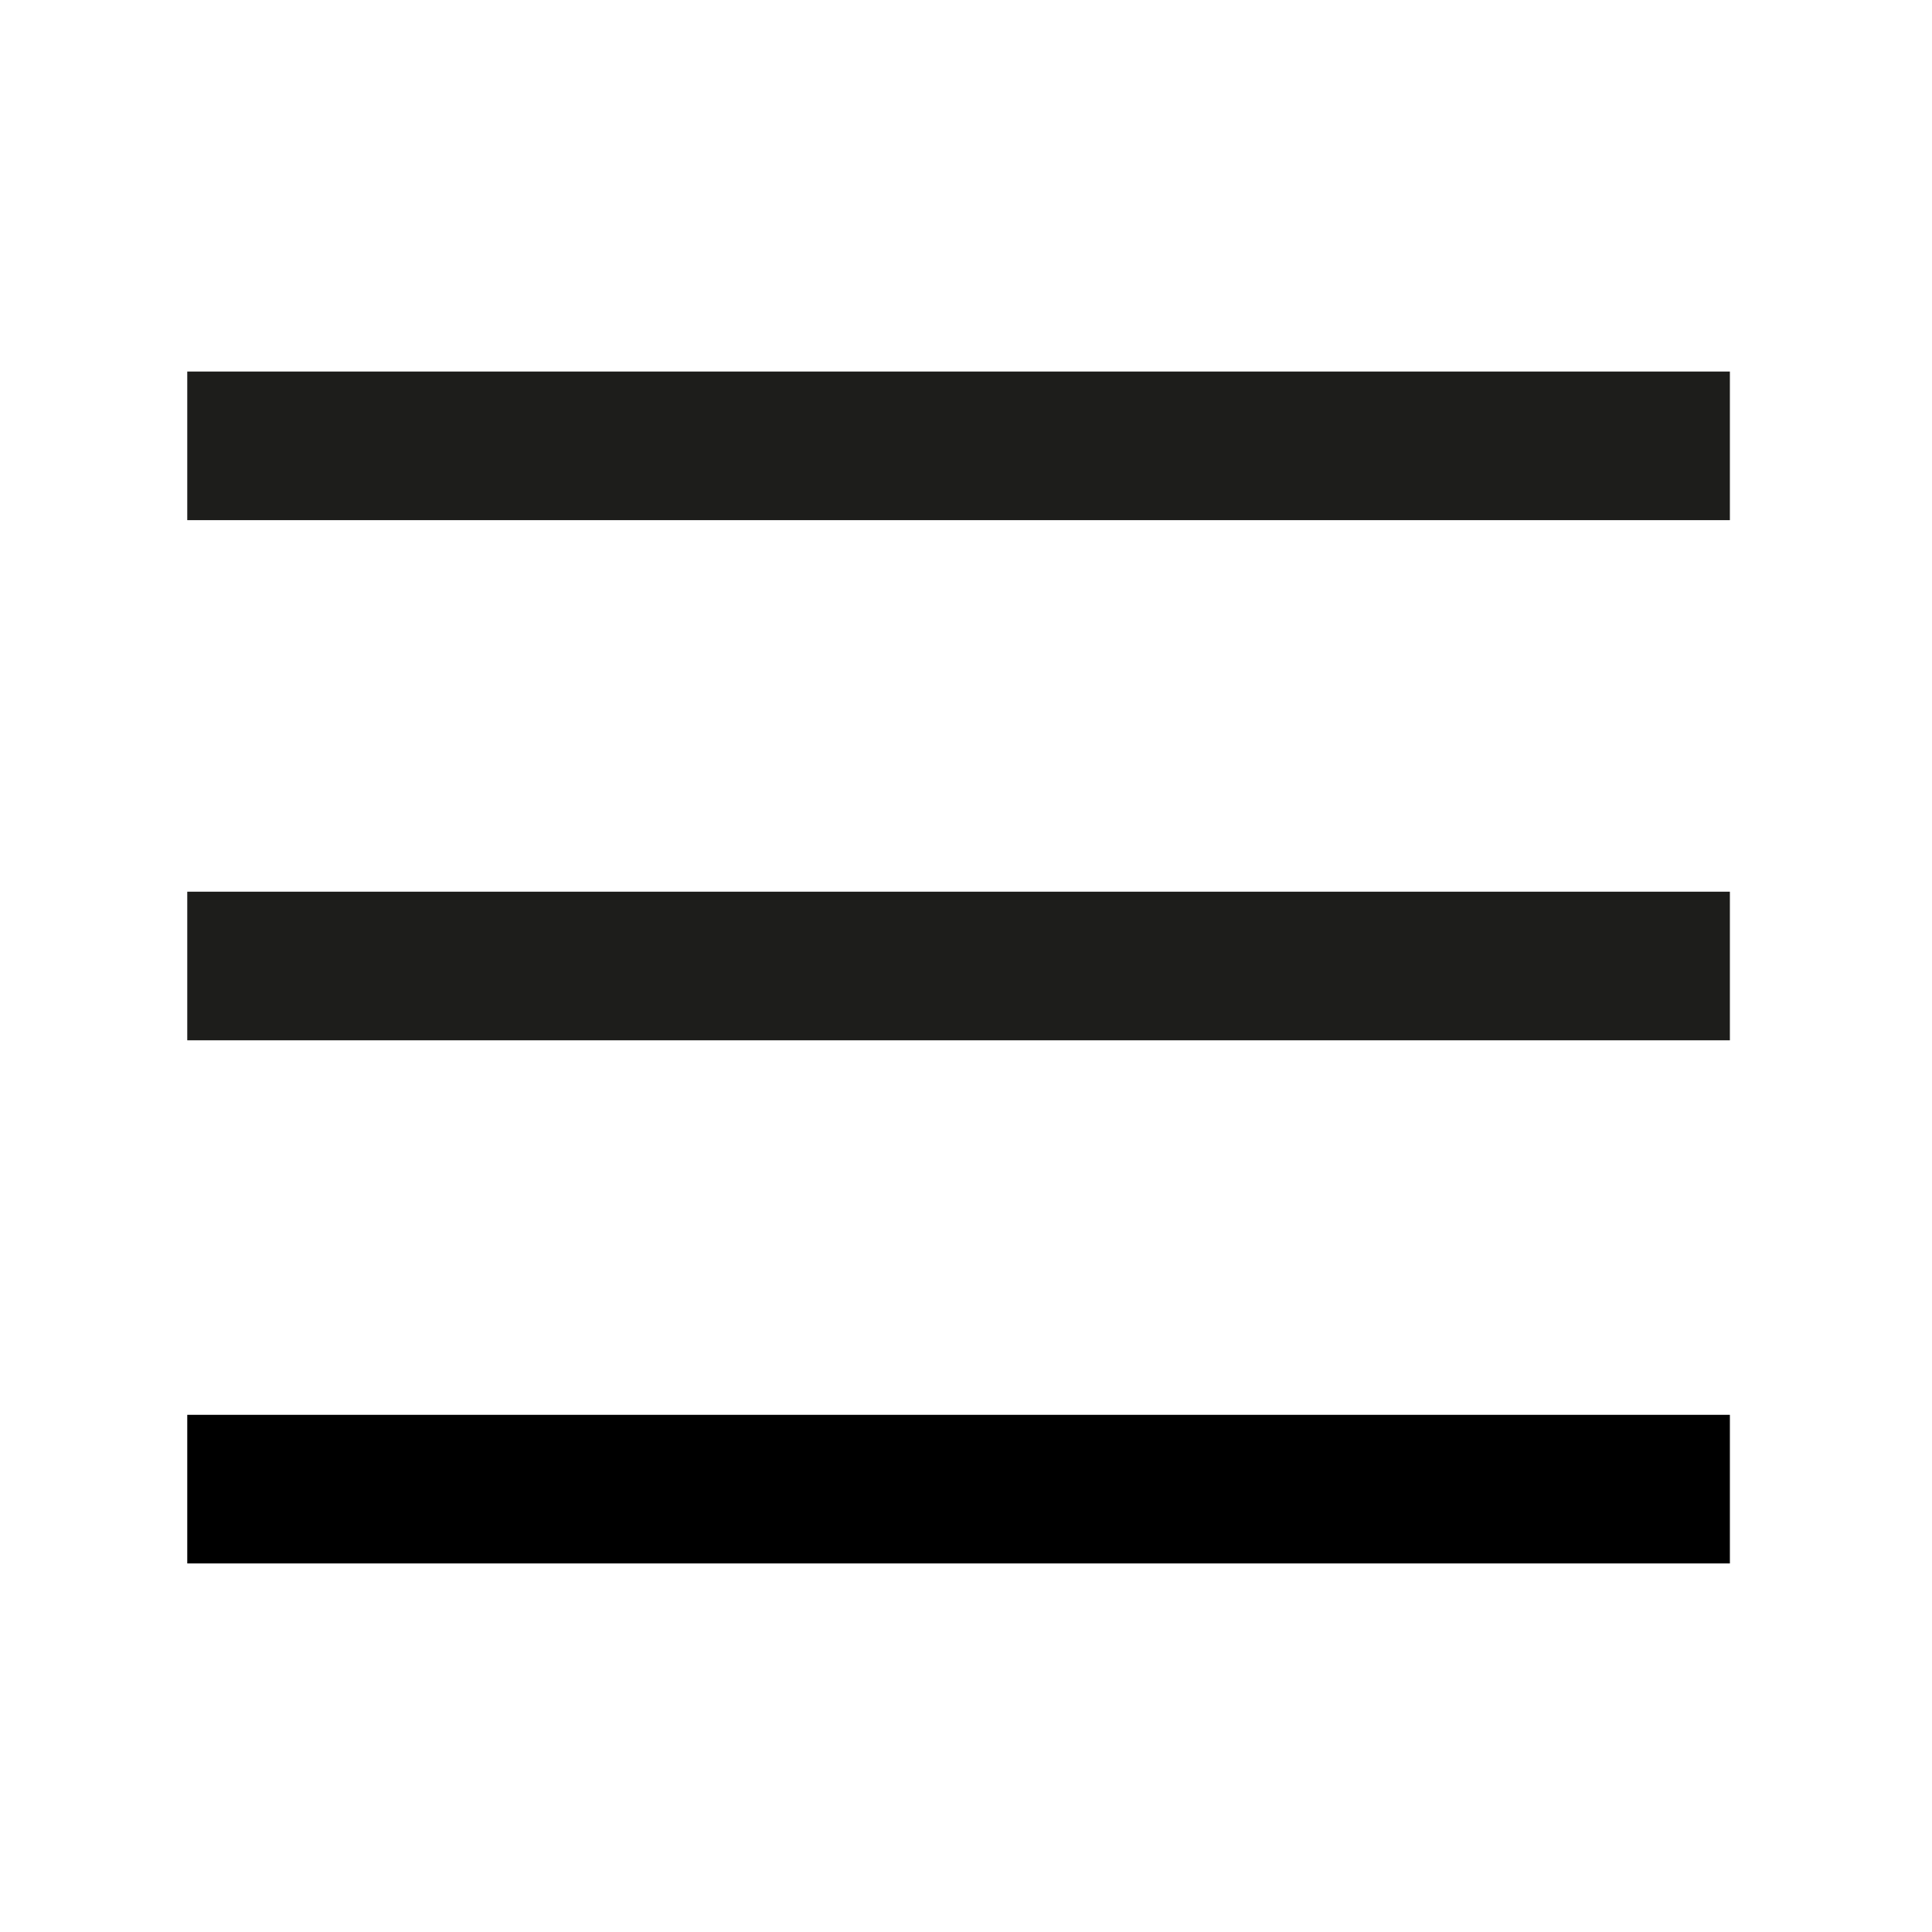
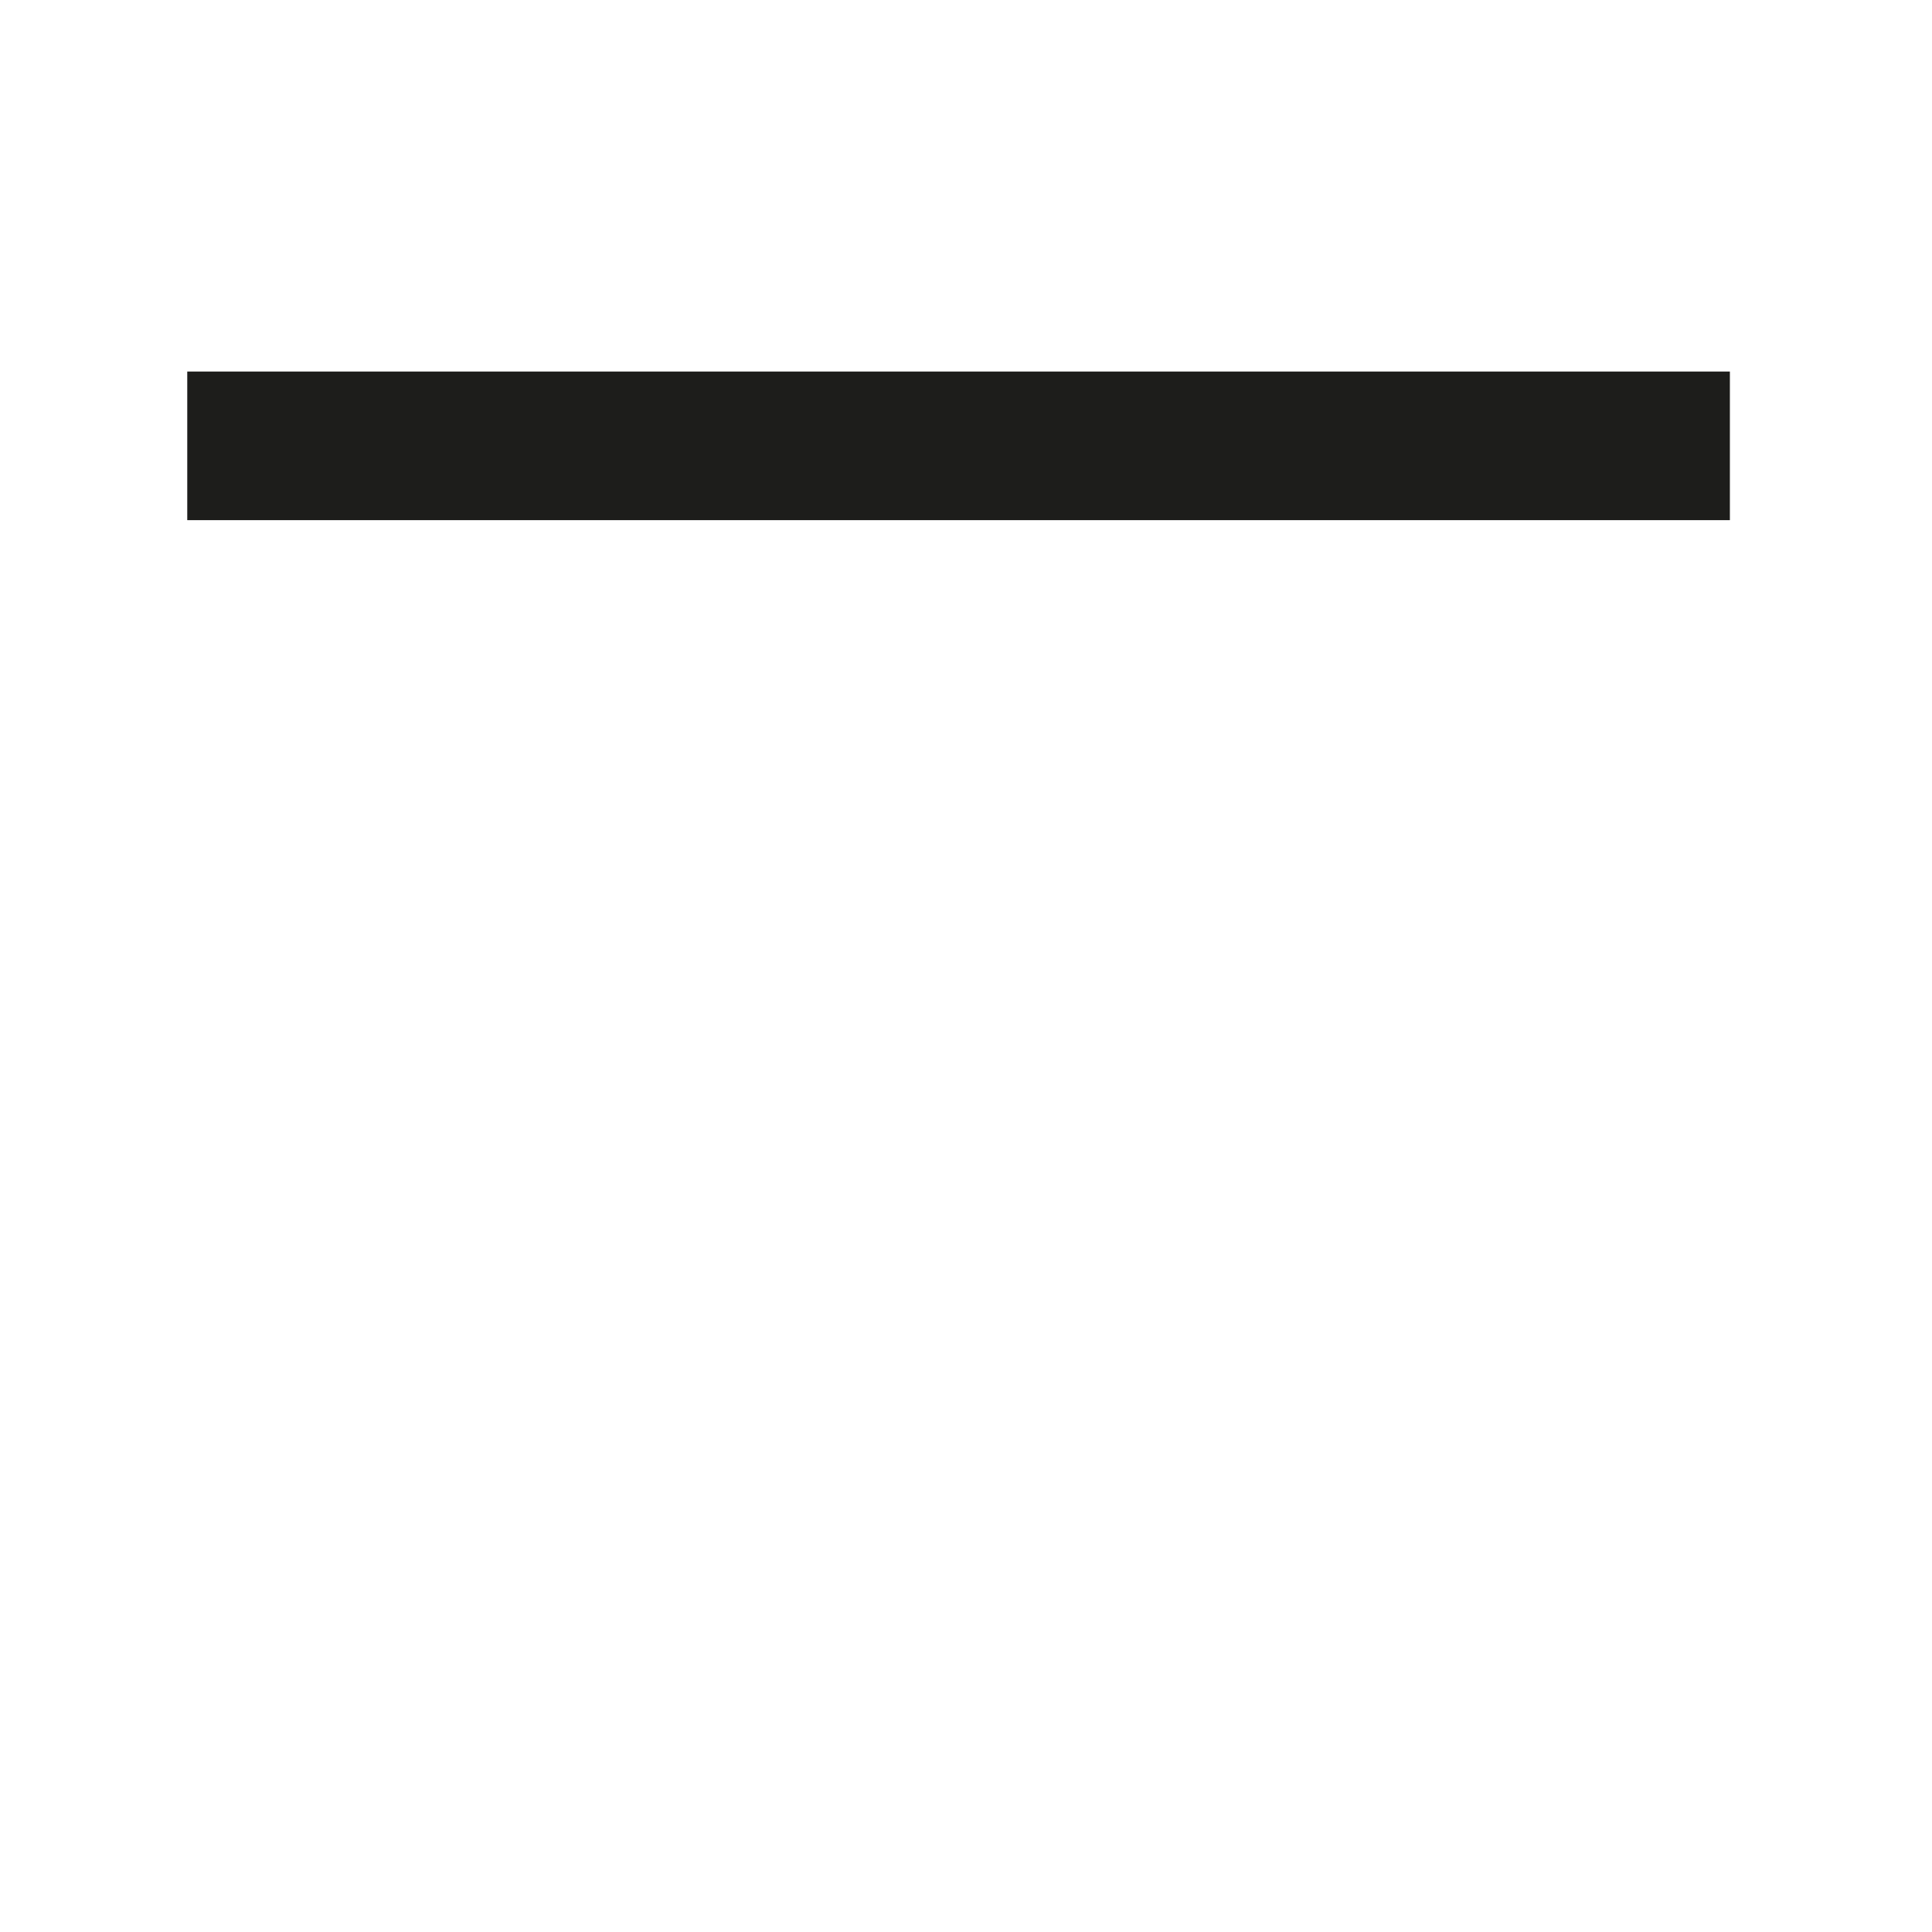
<svg xmlns="http://www.w3.org/2000/svg" version="1.1" id="Menu_Bar_1_" x="0px" y="0px" viewBox="0 0 65 65" style="enable-background:new 0 0 65 65;" xml:space="preserve">
  <style type="text/css">
	.st0{fill:#1D1D1B;}
</style>
  <g id="Rectangle_2">
    <g>
-       <rect x="6.3" y="47.6" width="51.9" height="5" />
-     </g>
+       </g>
  </g>
  <g id="Rectangle_2_1_">
    <g>
-       <rect x="6.3" y="30" class="st0" width="51.9" height="5" />
-     </g>
+       </g>
  </g>
  <g id="Rectangle_2_2_">
    <g>
      <rect x="6.3" y="12.5" class="st0" width="51.9" height="5" />
    </g>
  </g>
</svg>